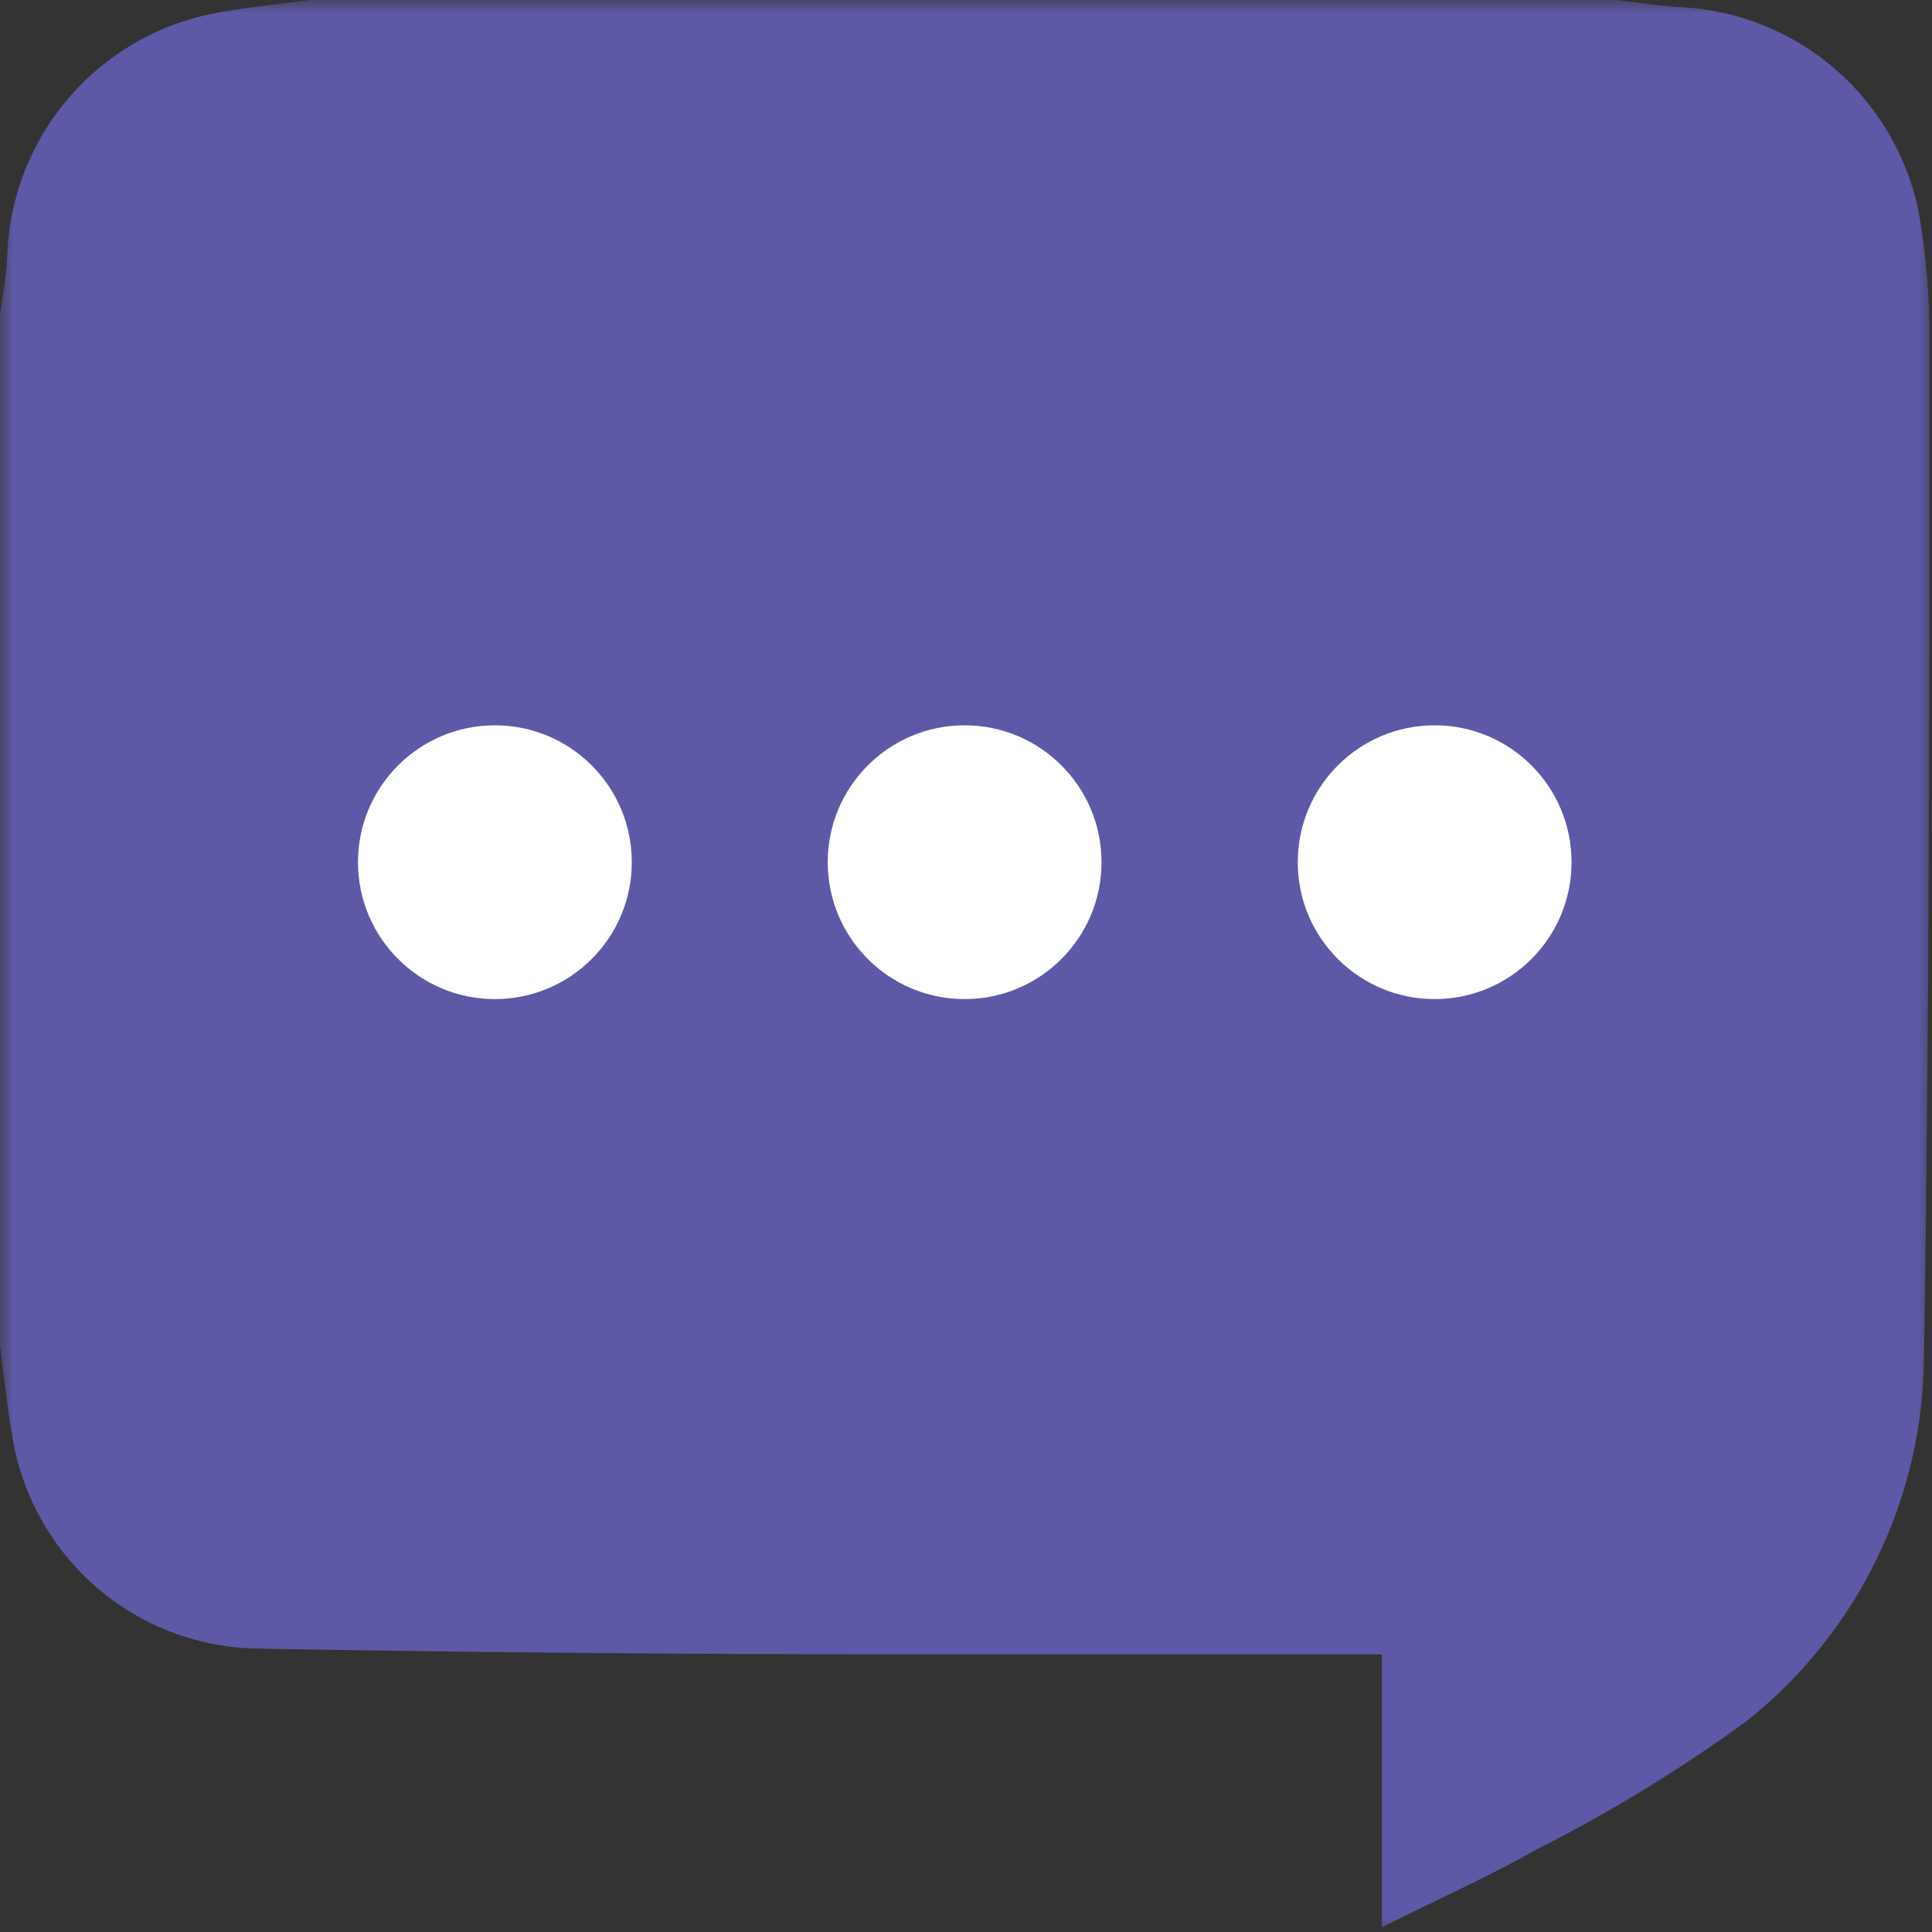
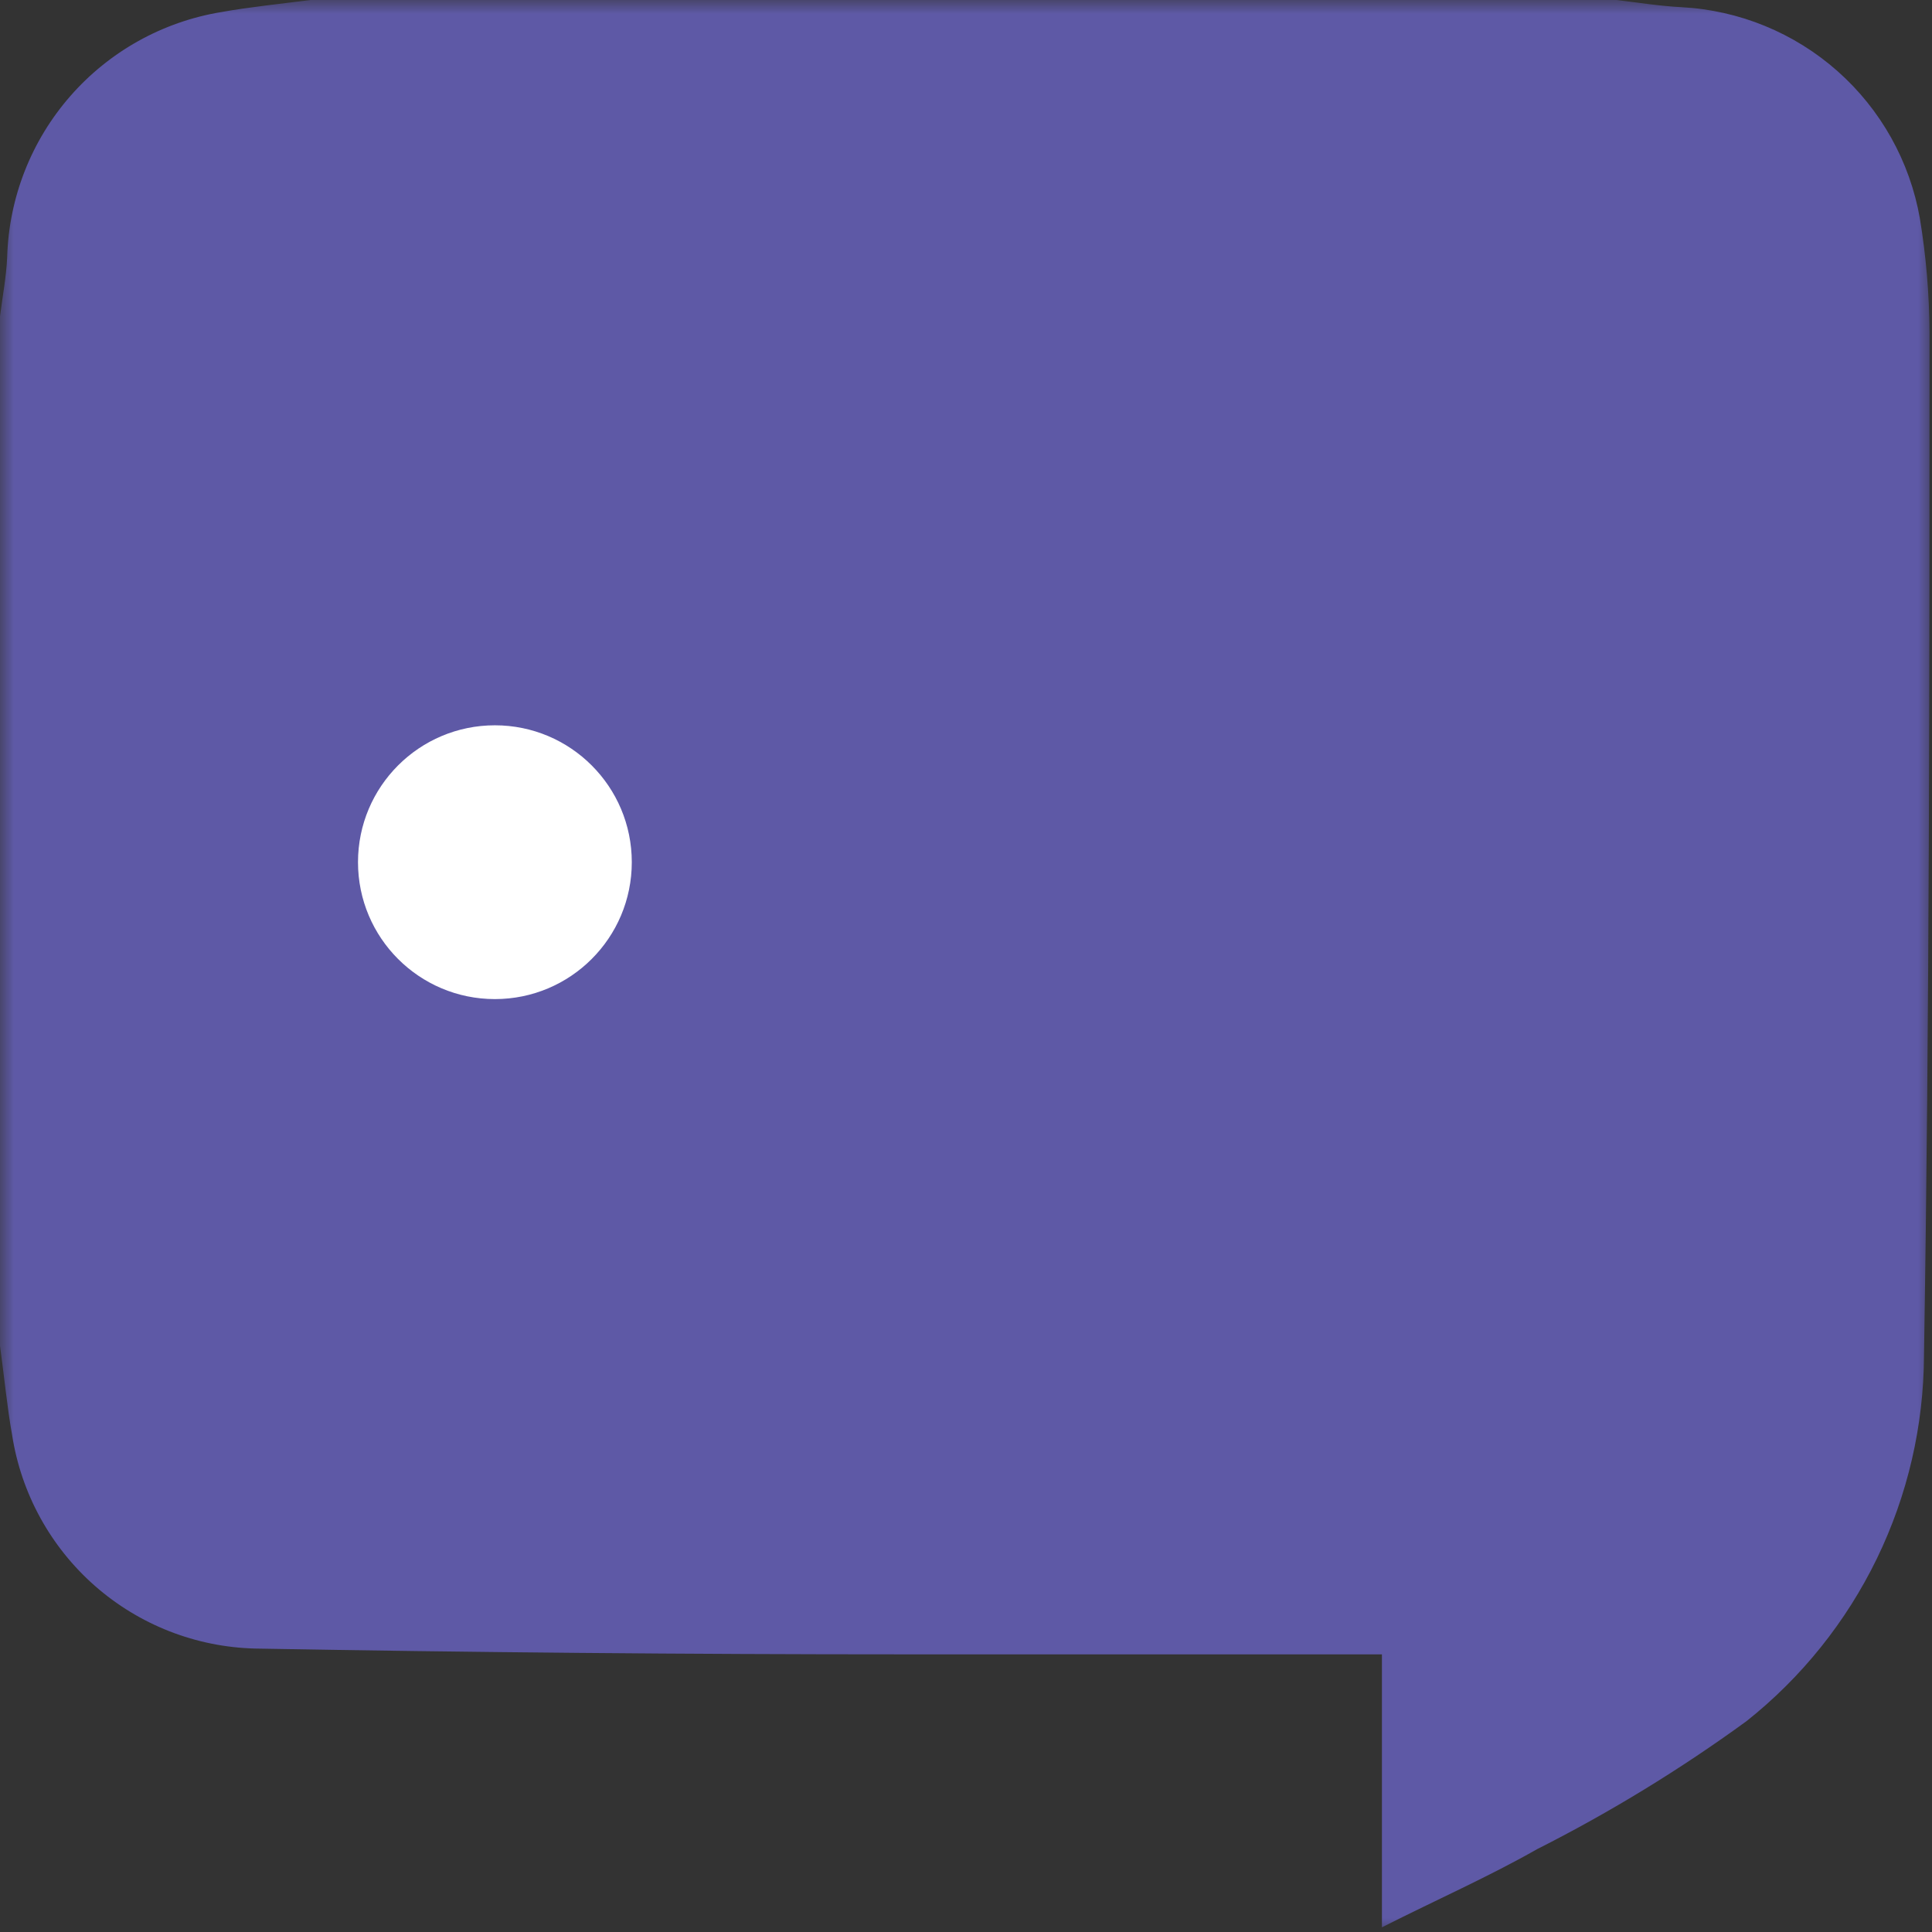
<svg xmlns="http://www.w3.org/2000/svg" width="70" height="70" viewBox="0 0 70 70" fill="none">
  <rect x="0" y="0" width="70" height="70" fill="#333333" stroke="none" />
  <g clip-path="url(#clip0_2270_51)">
    <mask id="mask0_2270_51" style="mask-type:luminance" maskUnits="userSpaceOnUse" x="0" y="0" width="70" height="70">
      <path d="M70 0H0V70H70V0Z" fill="white" />
    </mask>
    <g mask="url(#mask0_2270_51)">
      <path d="M69.91 12.05C69.91 24.41 69.91 36.76 69.71 49.11C69.7 51.659 69.117 54.174 68.004 56.468C66.891 58.761 65.277 60.775 63.28 62.36C60.879 64.108 58.341 65.66 55.69 67C53.93 68 52.07 68.82 50.07 69.83V59.94H48.7C43.39 59.94 38.08 59.94 32.77 59.94C24.93 59.94 17.08 59.87 9.24 59.73C7.1 59.676 5.047 58.873 3.439 57.46C1.831 56.047 0.77 54.115 0.44 52C0.26 51 0.15 49.85 0 48.76V11.46C0.09 10.74 0.23 10.03 0.26 9.31C0.323 7.164 1.13 5.106 2.541 3.489C3.953 1.871 5.882 0.793 8 0.44C9.07 0.25 10.16 0.14 11.25 0H58.56C59.34 0.09 60.13 0.22 60.92 0.26C63.013 0.371 65.006 1.187 66.576 2.577C68.145 3.966 69.197 5.846 69.56 7.91C69.786 9.279 69.903 10.663 69.91 12.05Z" fill="#5E59A6" />
      <path d="M17.931 36.199C20.67 36.199 22.891 33.979 22.891 31.239C22.891 28.5 20.67 26.279 17.931 26.279C15.191 26.279 12.971 28.5 12.971 31.239C12.971 33.979 15.191 36.199 17.931 36.199Z" fill="white" />
-       <path d="M34.95 36.199C37.69 36.199 39.91 33.979 39.91 31.239C39.91 28.5 37.69 26.279 34.95 26.279C32.211 26.279 29.99 28.5 29.99 31.239C29.99 33.979 32.211 36.199 34.95 36.199Z" fill="white" />
-       <path d="M51.98 36.199C54.719 36.199 56.94 33.979 56.94 31.239C56.94 28.5 54.719 26.279 51.98 26.279C49.24 26.279 47.02 28.5 47.02 31.239C47.02 33.979 49.24 36.199 51.98 36.199Z" fill="white" />
    </g>
  </g>
  <defs>
    <clipPath id="clip0_2270_51">
      <rect width="70" height="70" fill="white" />
    </clipPath>
  </defs>
</svg>